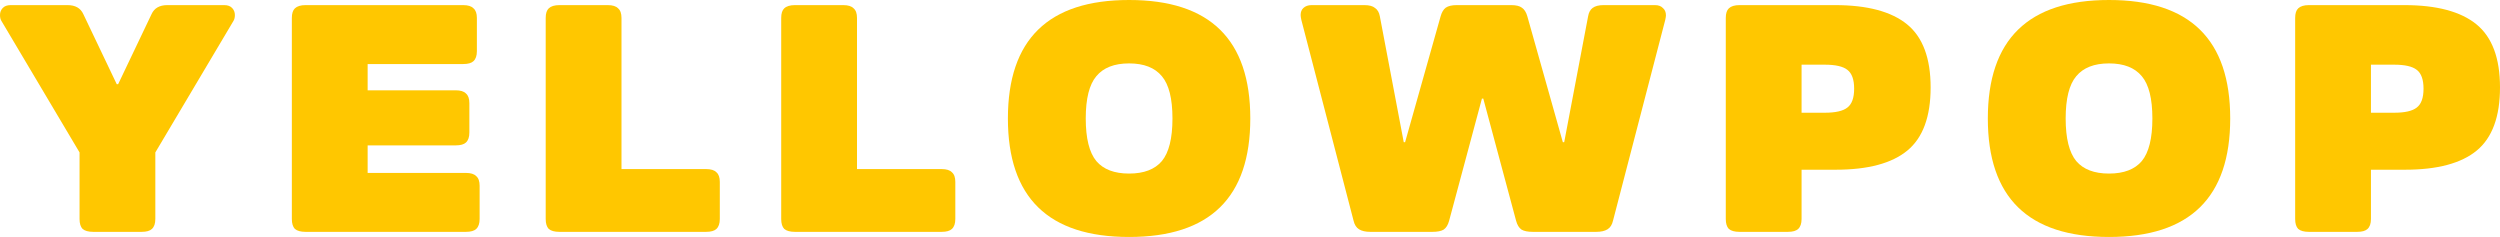
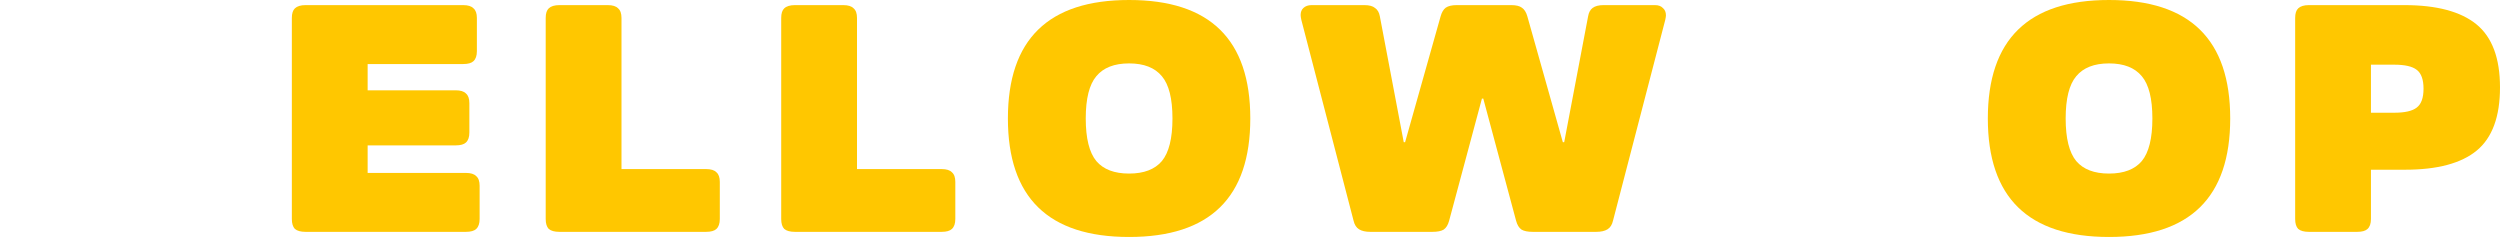
<svg xmlns="http://www.w3.org/2000/svg" width="211" height="20" viewBox="0 0 211 20" fill="none">
-   <path d="M5.705 0.432C6.358 0.432 6.8 0.685 7.031 1.189L9.854 7.108H9.97L12.793 1.189C13.024 0.685 13.466 0.432 14.119 0.432H18.931C19.219 0.432 19.44 0.514 19.593 0.676C19.747 0.838 19.824 1.036 19.824 1.27C19.824 1.468 19.786 1.631 19.709 1.757L13.11 12.865V18.486C13.11 18.865 13.014 19.144 12.822 19.324C12.649 19.486 12.361 19.568 11.958 19.568H7.866C7.463 19.568 7.165 19.486 6.973 19.324C6.8 19.144 6.714 18.865 6.714 18.486V12.865L0.115 1.757C0.038 1.631 0 1.468 0 1.27C0 1.036 0.077 0.838 0.231 0.676C0.384 0.514 0.605 0.432 0.893 0.432H5.705Z" fill="#FFC700" />
  <path d="M39.097 0.432C39.5 0.432 39.788 0.523 39.961 0.703C40.153 0.865 40.249 1.135 40.249 1.514V4.324C40.249 4.703 40.153 4.982 39.961 5.162C39.788 5.324 39.5 5.405 39.097 5.405H31.029V7.622H38.463C38.866 7.622 39.154 7.712 39.327 7.892C39.519 8.054 39.615 8.324 39.615 8.703V11.189C39.615 11.568 39.519 11.847 39.327 12.027C39.154 12.189 38.866 12.27 38.463 12.27H31.029V14.595H39.327C39.731 14.595 40.019 14.685 40.192 14.865C40.384 15.027 40.48 15.297 40.48 15.676V18.486C40.48 18.865 40.384 19.144 40.192 19.324C40.019 19.486 39.731 19.568 39.327 19.568H25.785C25.381 19.568 25.084 19.486 24.891 19.324C24.719 19.144 24.632 18.865 24.632 18.486V1.514C24.632 1.135 24.719 0.865 24.891 0.703C25.084 0.523 25.381 0.432 25.785 0.432H39.097Z" fill="#FFC700" />
  <path d="M51.301 0.432C51.704 0.432 51.993 0.523 52.165 0.703C52.358 0.865 52.454 1.135 52.454 1.514V14.27H59.599C60.003 14.27 60.291 14.36 60.464 14.54C60.656 14.703 60.752 14.973 60.752 15.351V18.486C60.752 18.865 60.656 19.144 60.464 19.324C60.291 19.486 60.003 19.568 59.599 19.568H47.209C46.806 19.568 46.508 19.486 46.316 19.324C46.143 19.144 46.057 18.865 46.057 18.486V1.514C46.057 1.135 46.143 0.865 46.316 0.703C46.508 0.523 46.806 0.432 47.209 0.432H51.301Z" fill="#FFC700" />
  <path d="M71.178 0.432C71.582 0.432 71.87 0.523 72.043 0.703C72.235 0.865 72.331 1.135 72.331 1.514V14.27H79.477C79.88 14.27 80.168 14.36 80.341 14.54C80.533 14.703 80.629 14.973 80.629 15.351V18.486C80.629 18.865 80.533 19.144 80.341 19.324C80.168 19.486 79.88 19.568 79.477 19.568H67.087C66.683 19.568 66.385 19.486 66.193 19.324C66.02 19.144 65.934 18.865 65.934 18.486V1.514C65.934 1.135 66.02 0.865 66.193 0.703C66.385 0.523 66.683 0.432 67.087 0.432H71.178Z" fill="#FFC700" />
  <path d="M95.296 0C102.116 0 105.525 3.333 105.525 10C105.525 16.667 102.116 20 95.296 20C88.477 20 85.067 16.667 85.067 10C85.067 3.333 88.477 0 95.296 0ZM95.296 14.649C96.545 14.649 97.467 14.297 98.062 13.595C98.658 12.874 98.956 11.676 98.956 10C98.956 8.324 98.658 7.135 98.062 6.432C97.467 5.712 96.545 5.351 95.296 5.351C94.048 5.351 93.126 5.712 92.53 6.432C91.935 7.135 91.637 8.324 91.637 10C91.637 11.676 91.935 12.874 92.53 13.595C93.126 14.297 94.048 14.649 95.296 14.649Z" fill="#FFC700" />
  <path d="M115.162 0.432C115.566 0.432 115.864 0.514 116.056 0.676C116.267 0.82 116.401 1.054 116.459 1.378L118.476 12H118.591L121.588 1.378C121.684 1.036 121.828 0.793 122.02 0.649C122.231 0.505 122.539 0.432 122.942 0.432H127.552C127.956 0.432 128.254 0.505 128.446 0.649C128.657 0.793 128.811 1.036 128.907 1.378L131.903 12H132.019L134.036 1.378C134.093 1.054 134.218 0.82 134.41 0.676C134.622 0.514 134.929 0.432 135.332 0.432H139.683C139.971 0.432 140.192 0.514 140.346 0.676C140.519 0.82 140.605 1.027 140.605 1.297C140.605 1.369 140.586 1.496 140.548 1.676L136.139 18.622C136.062 18.964 135.909 19.207 135.678 19.351C135.448 19.495 135.131 19.568 134.727 19.568H129.368C128.945 19.568 128.628 19.505 128.417 19.378C128.206 19.234 128.052 18.982 127.956 18.622L125.19 8.324H125.074L122.308 18.622C122.212 18.982 122.059 19.234 121.847 19.378C121.636 19.505 121.319 19.568 120.896 19.568H115.652C115.249 19.568 114.932 19.495 114.701 19.351C114.471 19.207 114.317 18.964 114.24 18.622L109.832 1.676C109.793 1.496 109.774 1.36 109.774 1.27C109.774 1.018 109.851 0.82 110.005 0.676C110.178 0.514 110.408 0.432 110.696 0.432H115.162Z" fill="#FFC700" />
-   <path d="M154.877 0.432C157.605 0.432 159.631 0.973 160.957 2.054C162.282 3.135 162.945 4.91 162.945 7.378C162.945 9.847 162.292 11.622 160.985 12.703C159.679 13.784 157.662 14.324 154.935 14.324H152.053V18.486C152.053 18.865 151.957 19.144 151.765 19.324C151.592 19.486 151.304 19.568 150.901 19.568H146.809C146.406 19.568 146.108 19.486 145.916 19.324C145.743 19.144 145.656 18.865 145.656 18.486V1.514C145.656 1.135 145.743 0.865 145.916 0.703C146.108 0.523 146.406 0.432 146.809 0.432H154.877ZM152.053 9.514H154.012C154.915 9.514 155.549 9.369 155.914 9.081C156.298 8.793 156.49 8.261 156.49 7.486C156.49 6.712 156.298 6.18 155.914 5.892C155.549 5.604 154.915 5.459 154.012 5.459H152.053V9.514Z" fill="#FFC700" />
  <path d="M178.001 0C184.821 0 188.23 3.333 188.23 10C188.23 16.667 184.821 20 178.001 20C171.182 20 167.773 16.667 167.773 10C167.773 3.333 171.182 0 178.001 0ZM178.001 14.649C179.25 14.649 180.172 14.297 180.768 13.595C181.363 12.874 181.661 11.676 181.661 10C181.661 8.324 181.363 7.135 180.768 6.432C180.172 5.712 179.25 5.351 178.001 5.351C176.753 5.351 175.831 5.712 175.235 6.432C174.64 7.135 174.342 8.324 174.342 10C174.342 11.676 174.64 12.874 175.235 13.595C175.831 14.297 176.753 14.649 178.001 14.649Z" fill="#FFC700" />
-   <path d="M202.932 0.432C205.66 0.432 207.686 0.973 209.012 2.054C210.337 3.135 211 4.91 211 7.378C211 9.847 210.347 11.622 209.041 12.703C207.734 13.784 205.717 14.324 202.99 14.324H200.108V18.486C200.108 18.865 200.012 19.144 199.82 19.324C199.647 19.486 199.359 19.568 198.956 19.568H194.864C194.461 19.568 194.163 19.486 193.971 19.324C193.798 19.144 193.712 18.865 193.712 18.486V1.514C193.712 1.135 193.798 0.865 193.971 0.703C194.163 0.523 194.461 0.432 194.864 0.432H202.932ZM200.108 9.514H202.068C202.971 9.514 203.604 9.369 203.969 9.081C204.354 8.793 204.546 8.261 204.546 7.486C204.546 6.712 204.354 6.18 203.969 5.892C203.604 5.604 202.971 5.459 202.068 5.459H200.108V9.514Z" fill="#FFC700" />
+   <path d="M202.932 0.432C205.66 0.432 207.686 0.973 209.012 2.054C210.337 3.135 211 4.91 211 7.378C211 9.847 210.347 11.622 209.041 12.703C207.734 13.784 205.717 14.324 202.99 14.324H200.108V18.486C200.108 18.865 200.012 19.144 199.82 19.324C199.647 19.486 199.359 19.568 198.956 19.568H194.864C194.461 19.568 194.163 19.486 193.971 19.324C193.798 19.144 193.712 18.865 193.712 18.486V1.514C193.712 1.135 193.798 0.865 193.971 0.703C194.163 0.523 194.461 0.432 194.864 0.432ZM200.108 9.514H202.068C202.971 9.514 203.604 9.369 203.969 9.081C204.354 8.793 204.546 8.261 204.546 7.486C204.546 6.712 204.354 6.18 203.969 5.892C203.604 5.604 202.971 5.459 202.068 5.459H200.108V9.514Z" fill="#FFC700" />
</svg>